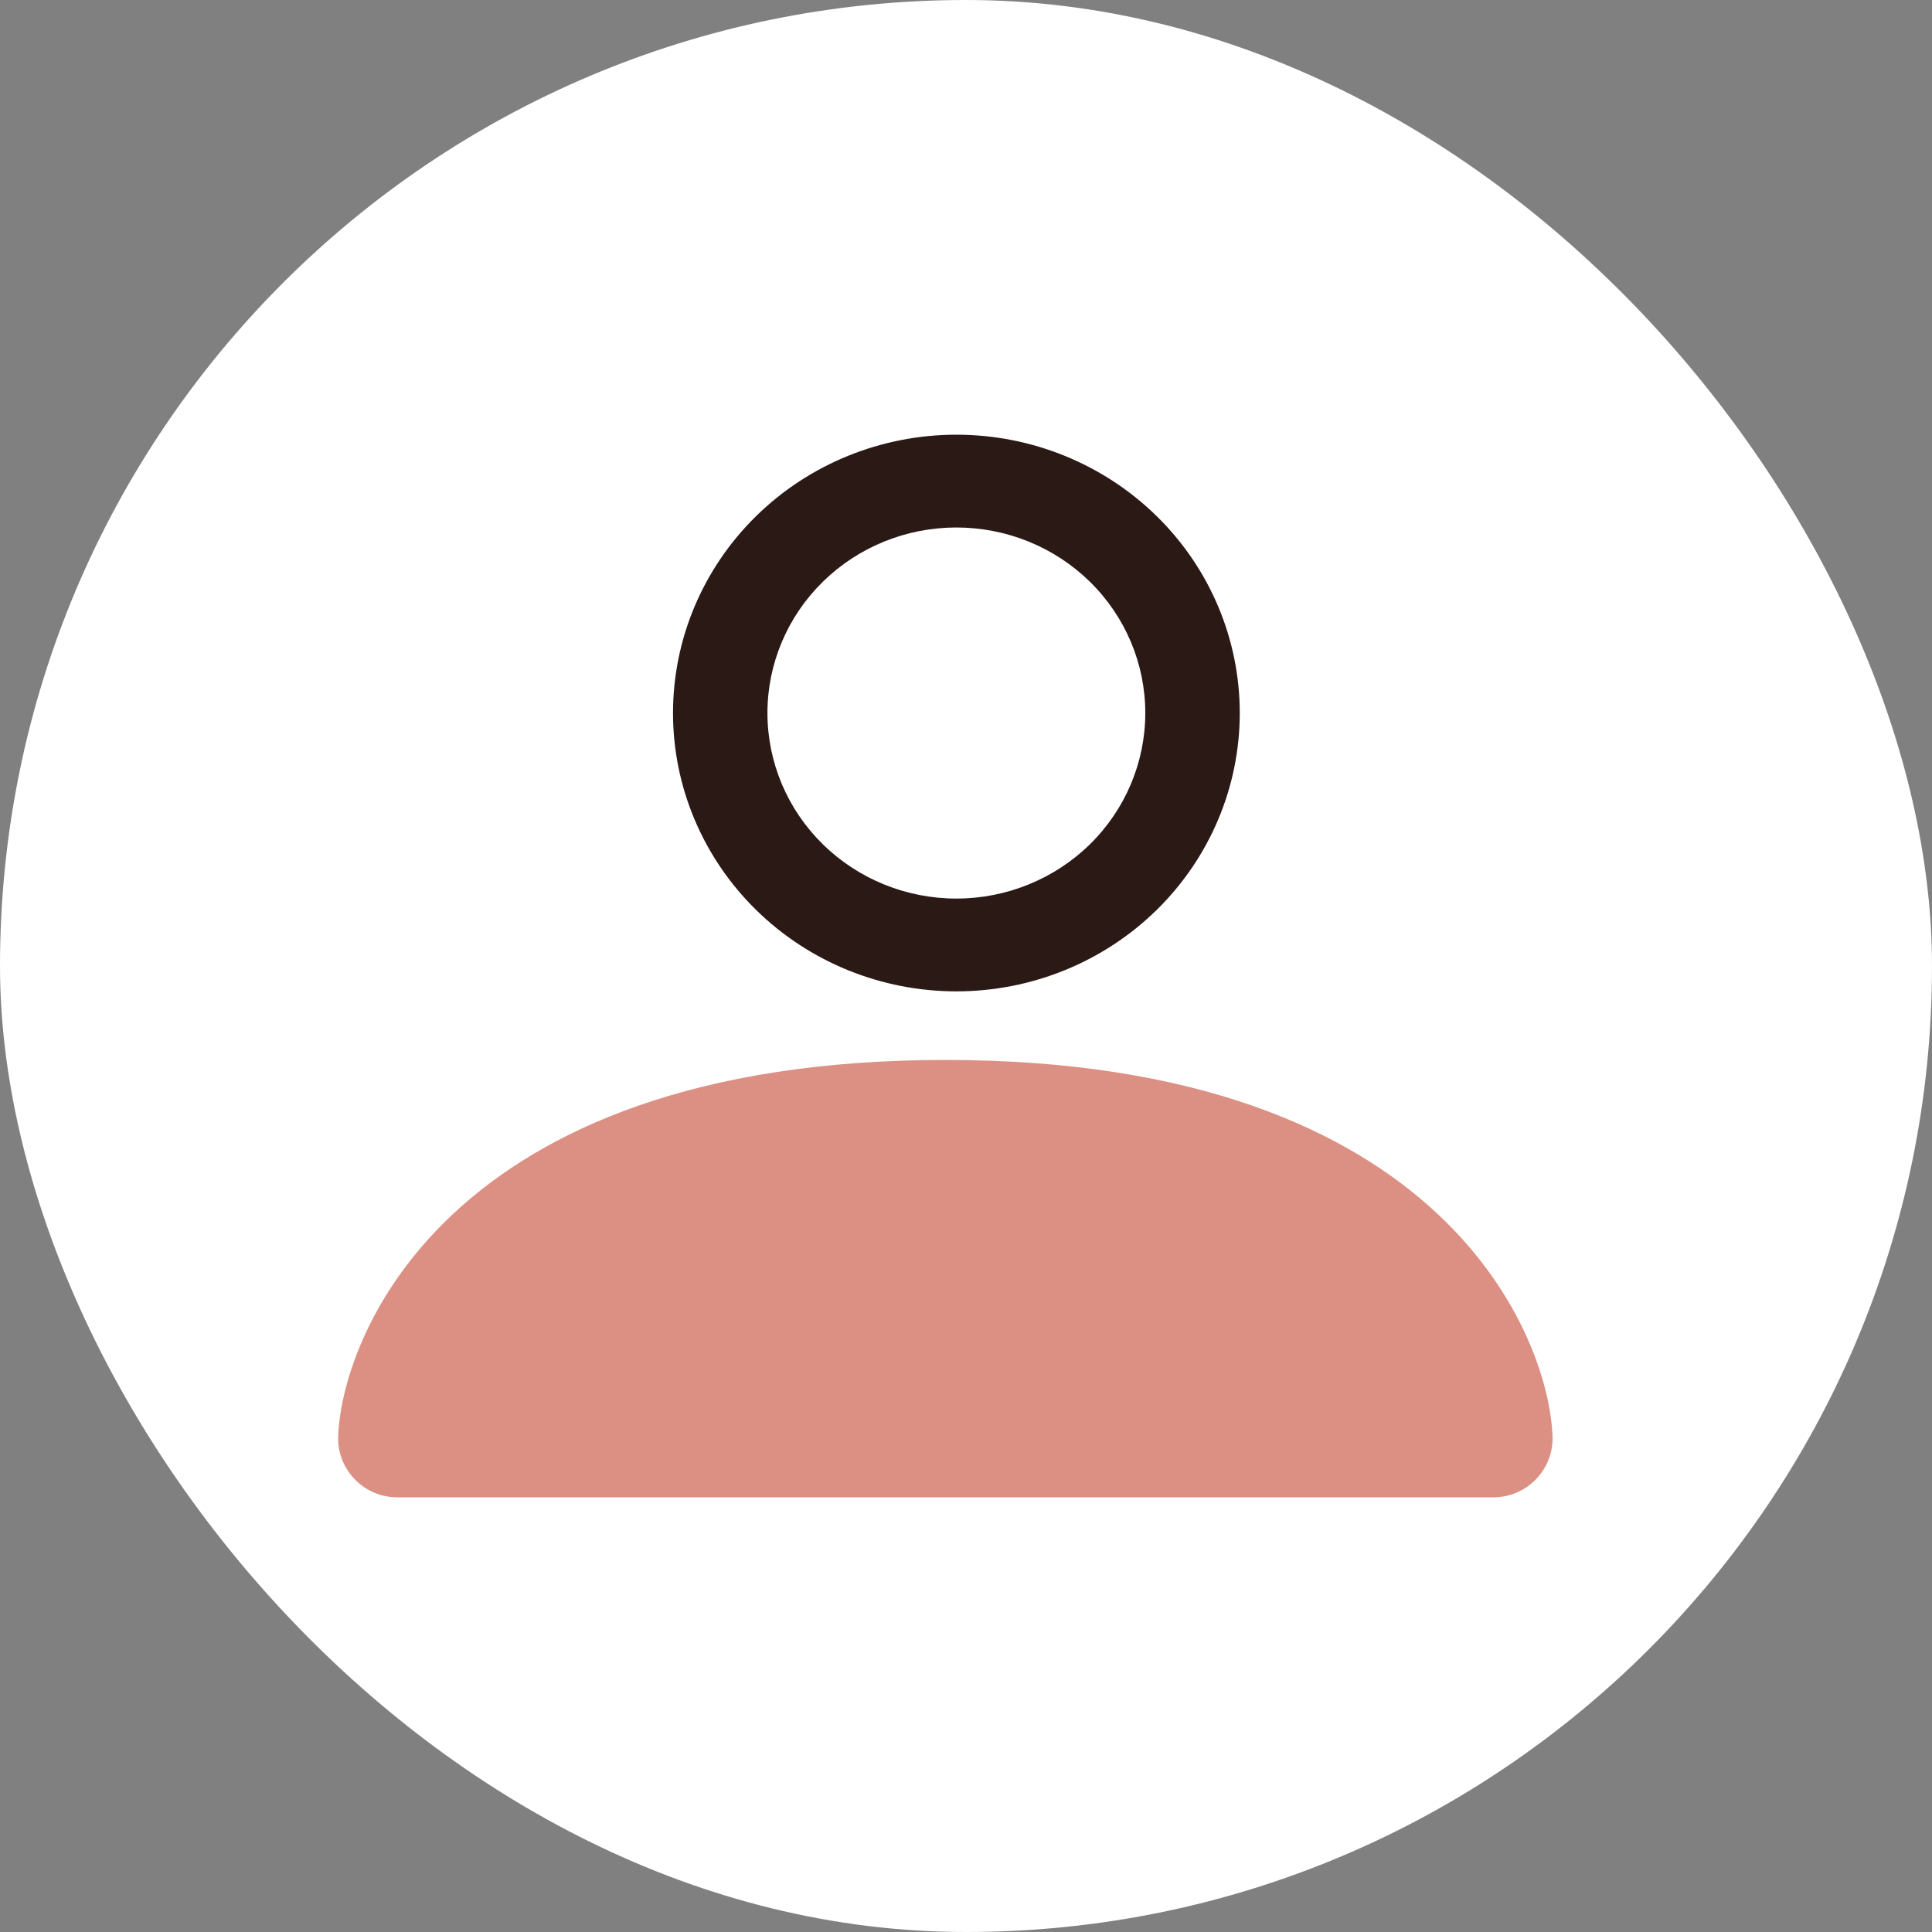
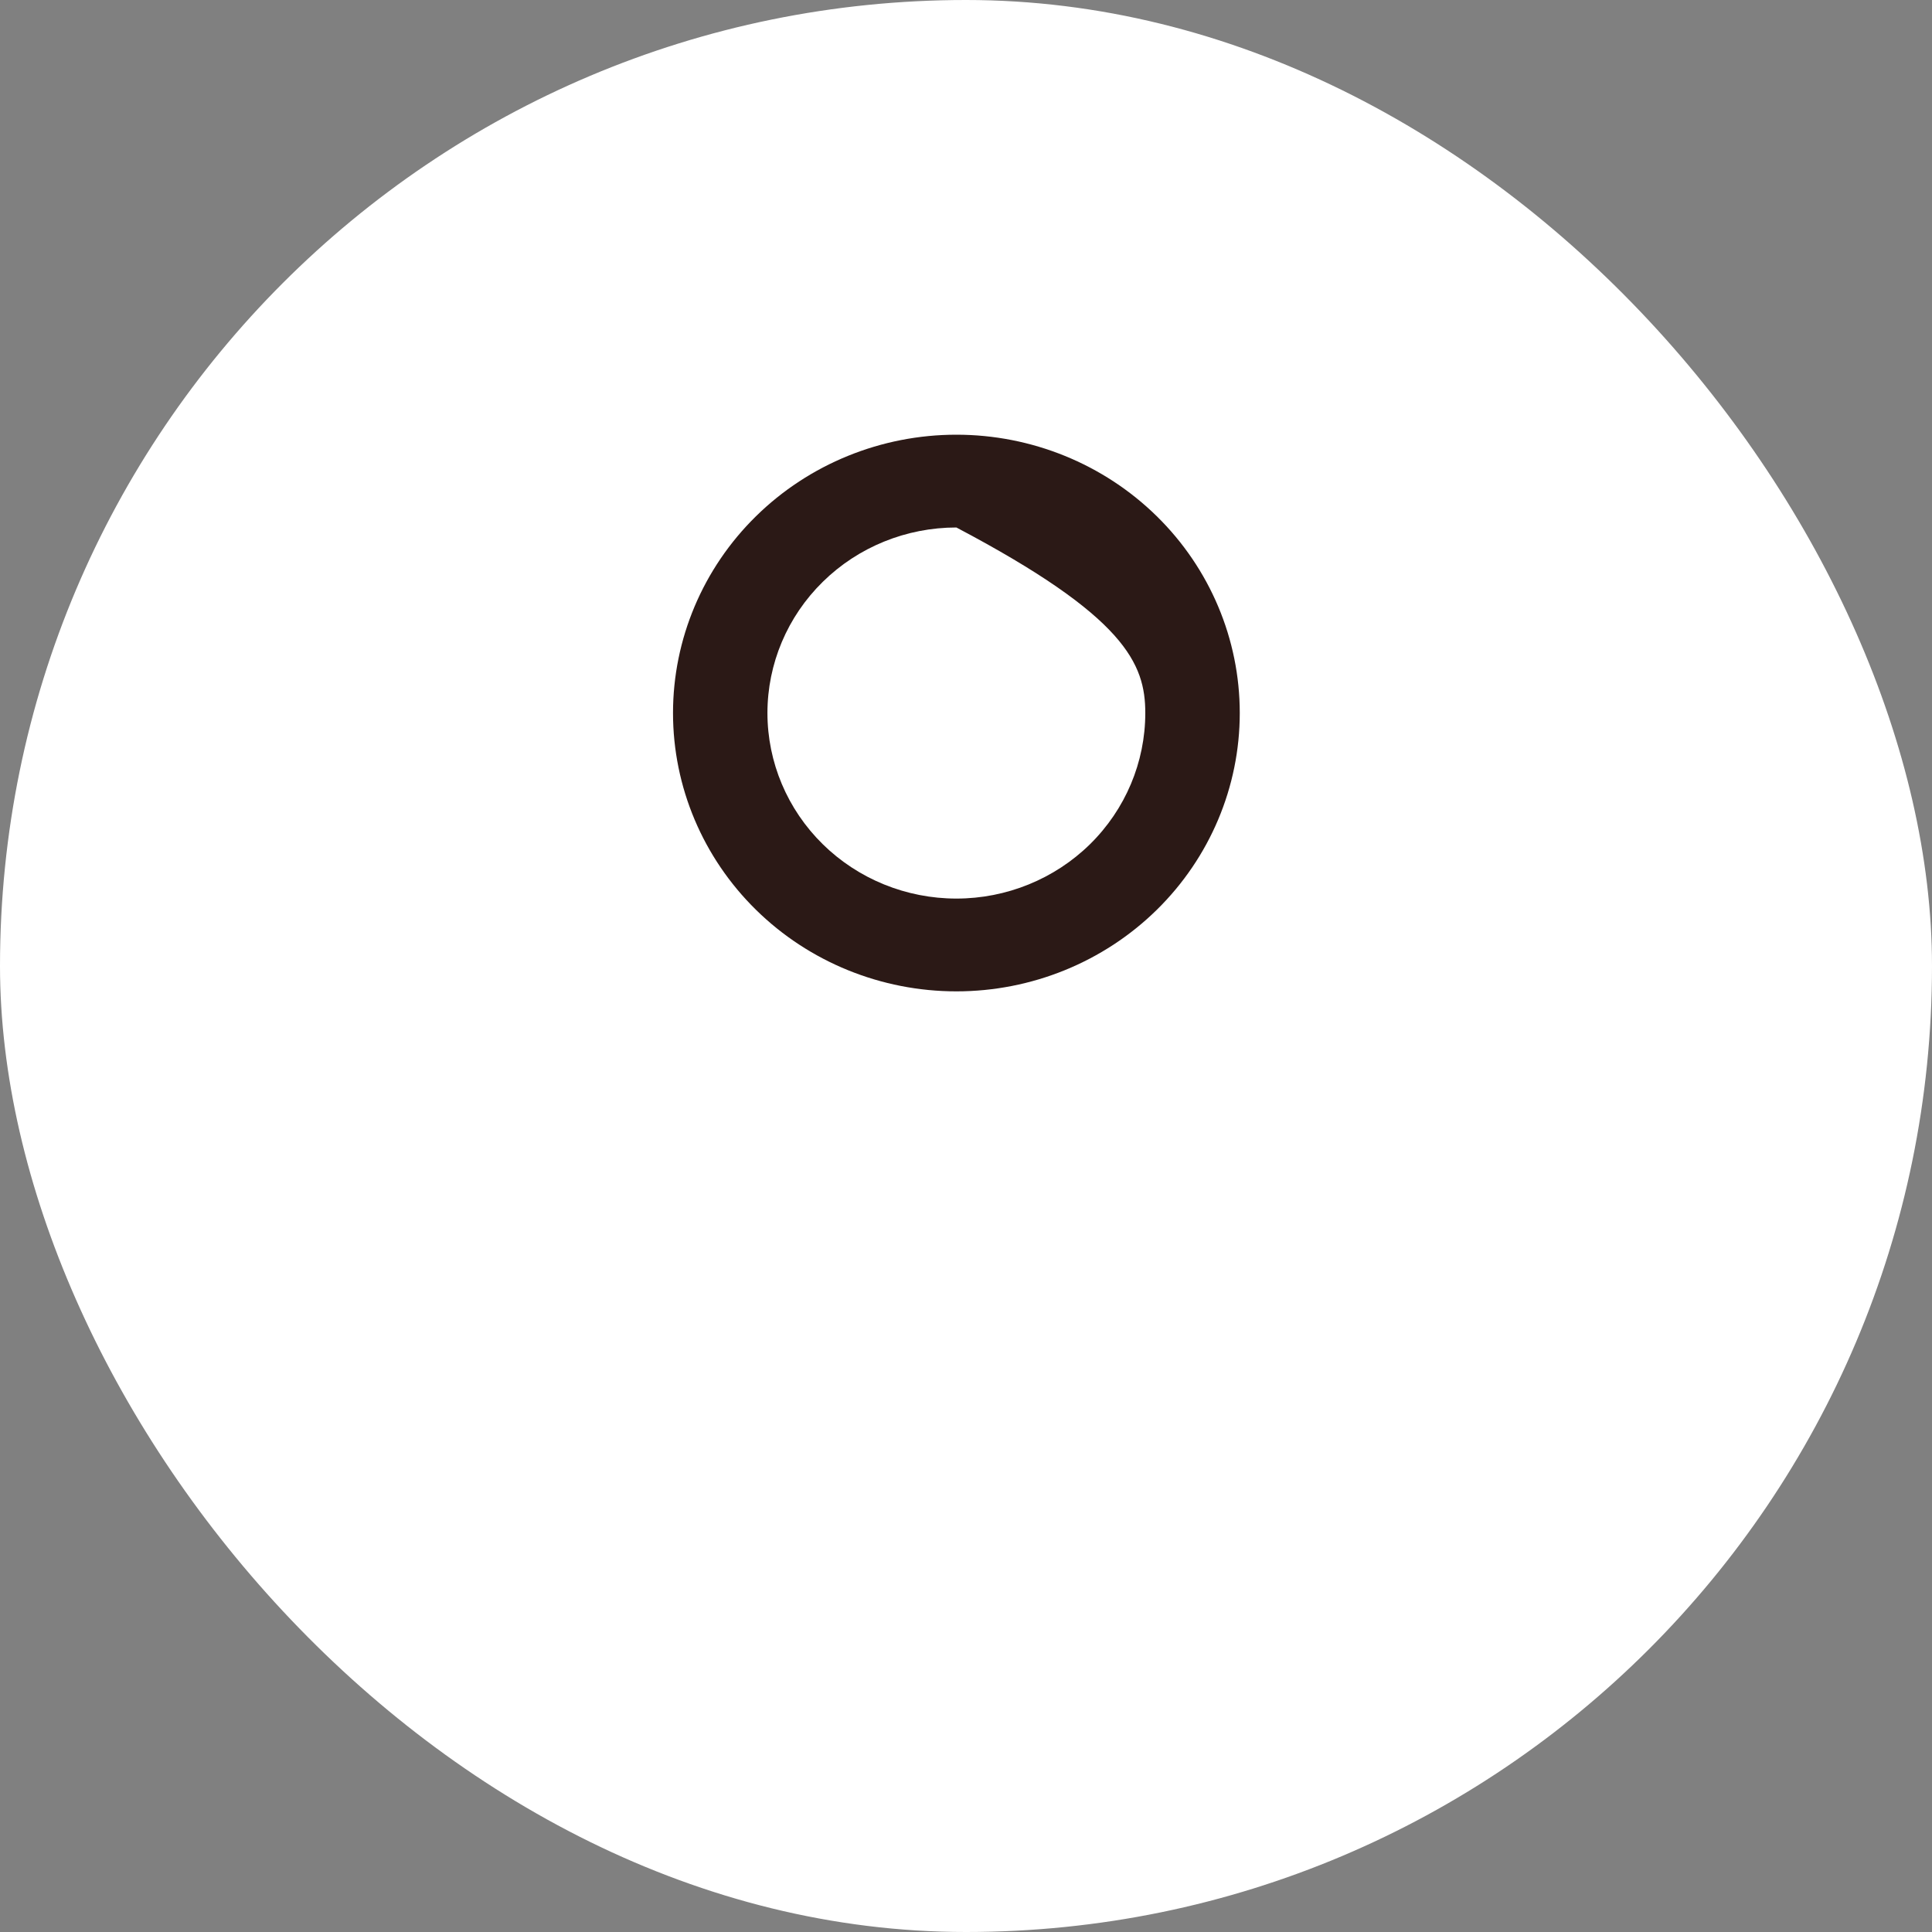
<svg xmlns="http://www.w3.org/2000/svg" width="40" height="40" viewBox="0 0 40 40" fill="none">
  <rect x="0" y="0" width="40" height="40" fill="#808080" stroke="none" />
  <rect width="40" height="40" rx="20" fill="white" />
-   <path d="M19.801 20.525C21.357 20.525 22.849 19.918 23.95 18.837C25.05 17.756 25.668 16.291 25.668 14.762C25.668 13.234 25.05 11.768 23.95 10.688C22.849 9.607 21.357 9 19.801 9C18.245 9 16.752 9.607 15.652 10.688C14.552 11.768 13.934 13.234 13.934 14.762C13.934 16.291 14.552 17.756 15.652 18.837C16.752 19.918 18.245 20.525 19.801 20.525ZM23.712 14.762C23.712 15.781 23.3 16.758 22.567 17.479C21.833 18.199 20.838 18.604 19.801 18.604C18.763 18.604 17.768 18.199 17.035 17.479C16.301 16.758 15.889 15.781 15.889 14.762C15.889 13.743 16.301 12.766 17.035 12.046C17.768 11.325 18.763 10.921 19.801 10.921C20.838 10.921 21.833 11.325 22.567 12.046C23.3 12.766 23.712 13.743 23.712 14.762Z" fill="#2B1916" />
-   <path fill-rule="evenodd" clip-rule="evenodd" d="M32.145 29.804C32.129 30.465 31.586 31 30.923 31H8.222C7.558 31 7.015 30.465 7 29.804C7.03 27.786 9.171 21.945 19.572 21.945C29.974 21.945 32.114 27.786 32.145 29.804Z" fill="#DC9083" />
+   <path d="M19.801 20.525C21.357 20.525 22.849 19.918 23.95 18.837C25.05 17.756 25.668 16.291 25.668 14.762C25.668 13.234 25.05 11.768 23.95 10.688C22.849 9.607 21.357 9 19.801 9C18.245 9 16.752 9.607 15.652 10.688C14.552 11.768 13.934 13.234 13.934 14.762C13.934 16.291 14.552 17.756 15.652 18.837C16.752 19.918 18.245 20.525 19.801 20.525ZM23.712 14.762C23.712 15.781 23.3 16.758 22.567 17.479C21.833 18.199 20.838 18.604 19.801 18.604C18.763 18.604 17.768 18.199 17.035 17.479C16.301 16.758 15.889 15.781 15.889 14.762C15.889 13.743 16.301 12.766 17.035 12.046C17.768 11.325 18.763 10.921 19.801 10.921C23.3 12.766 23.712 13.743 23.712 14.762Z" fill="#2B1916" />
</svg>